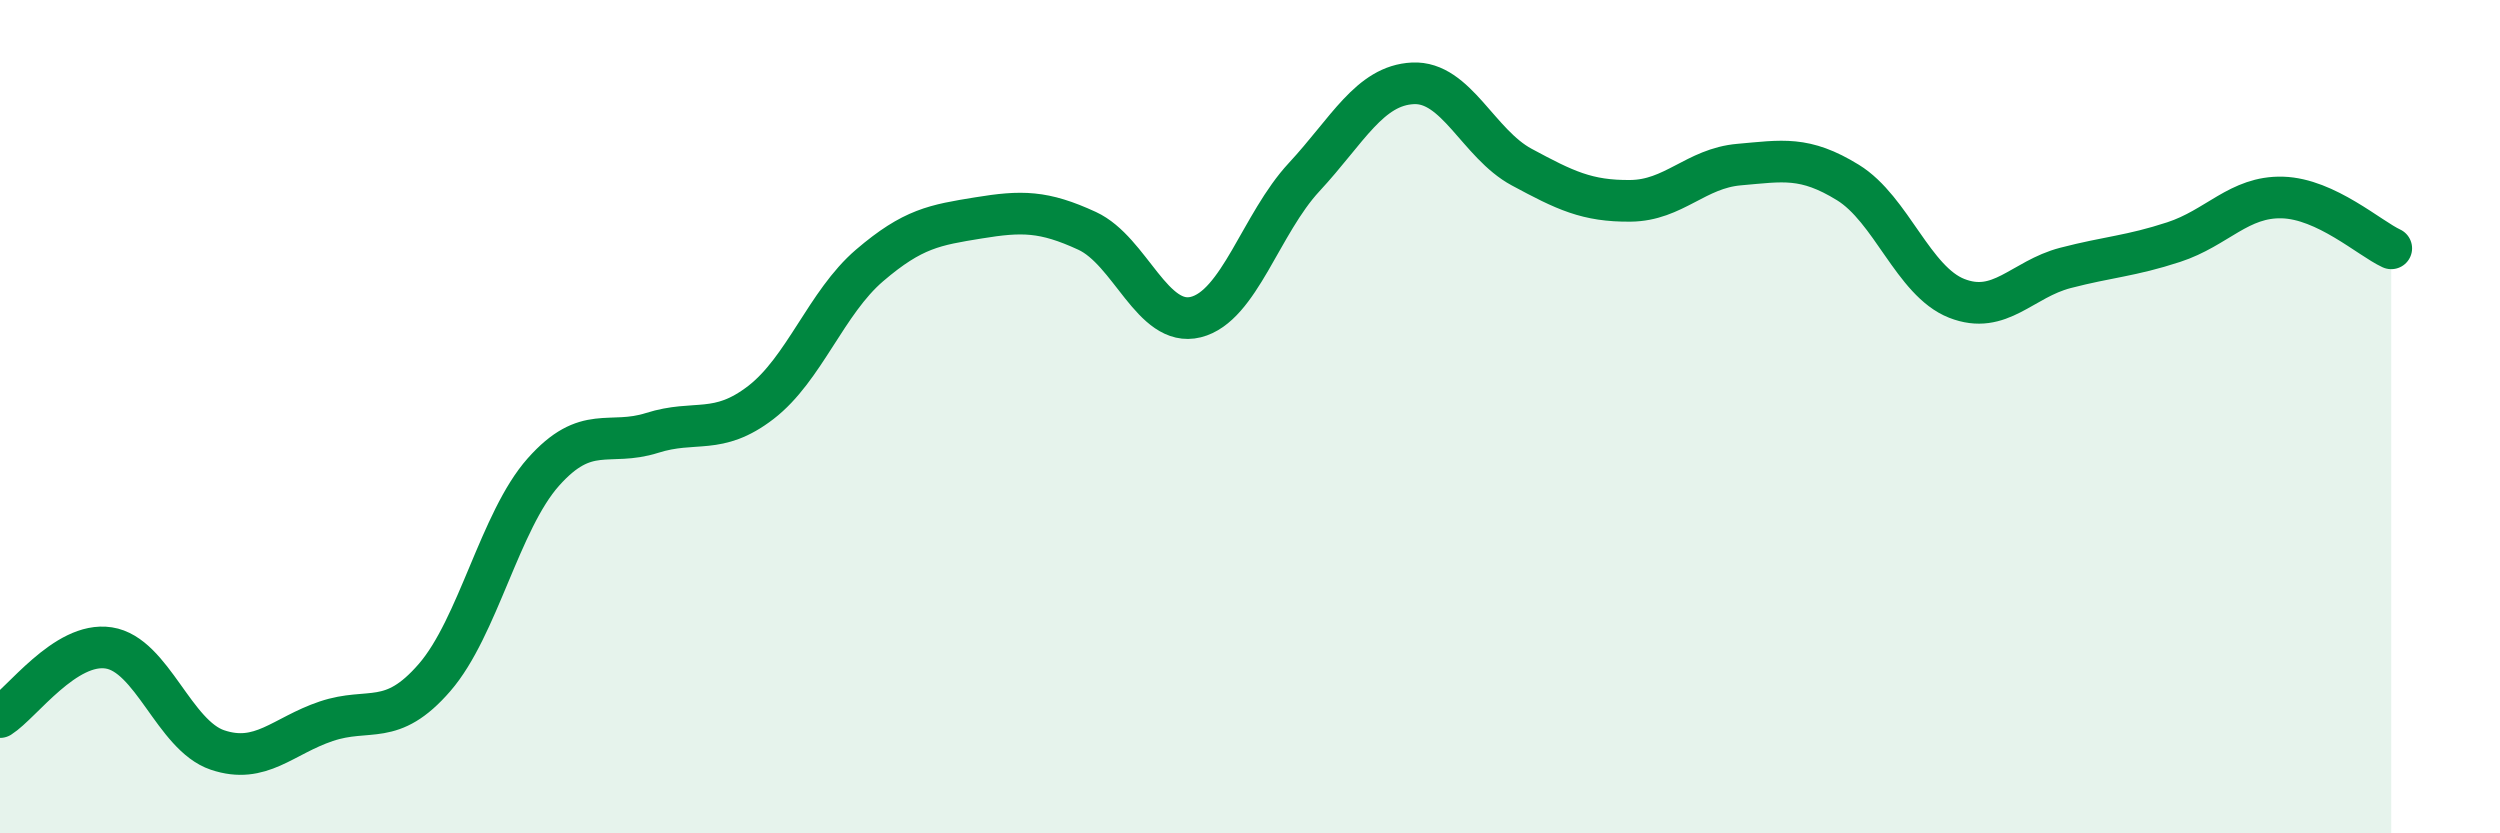
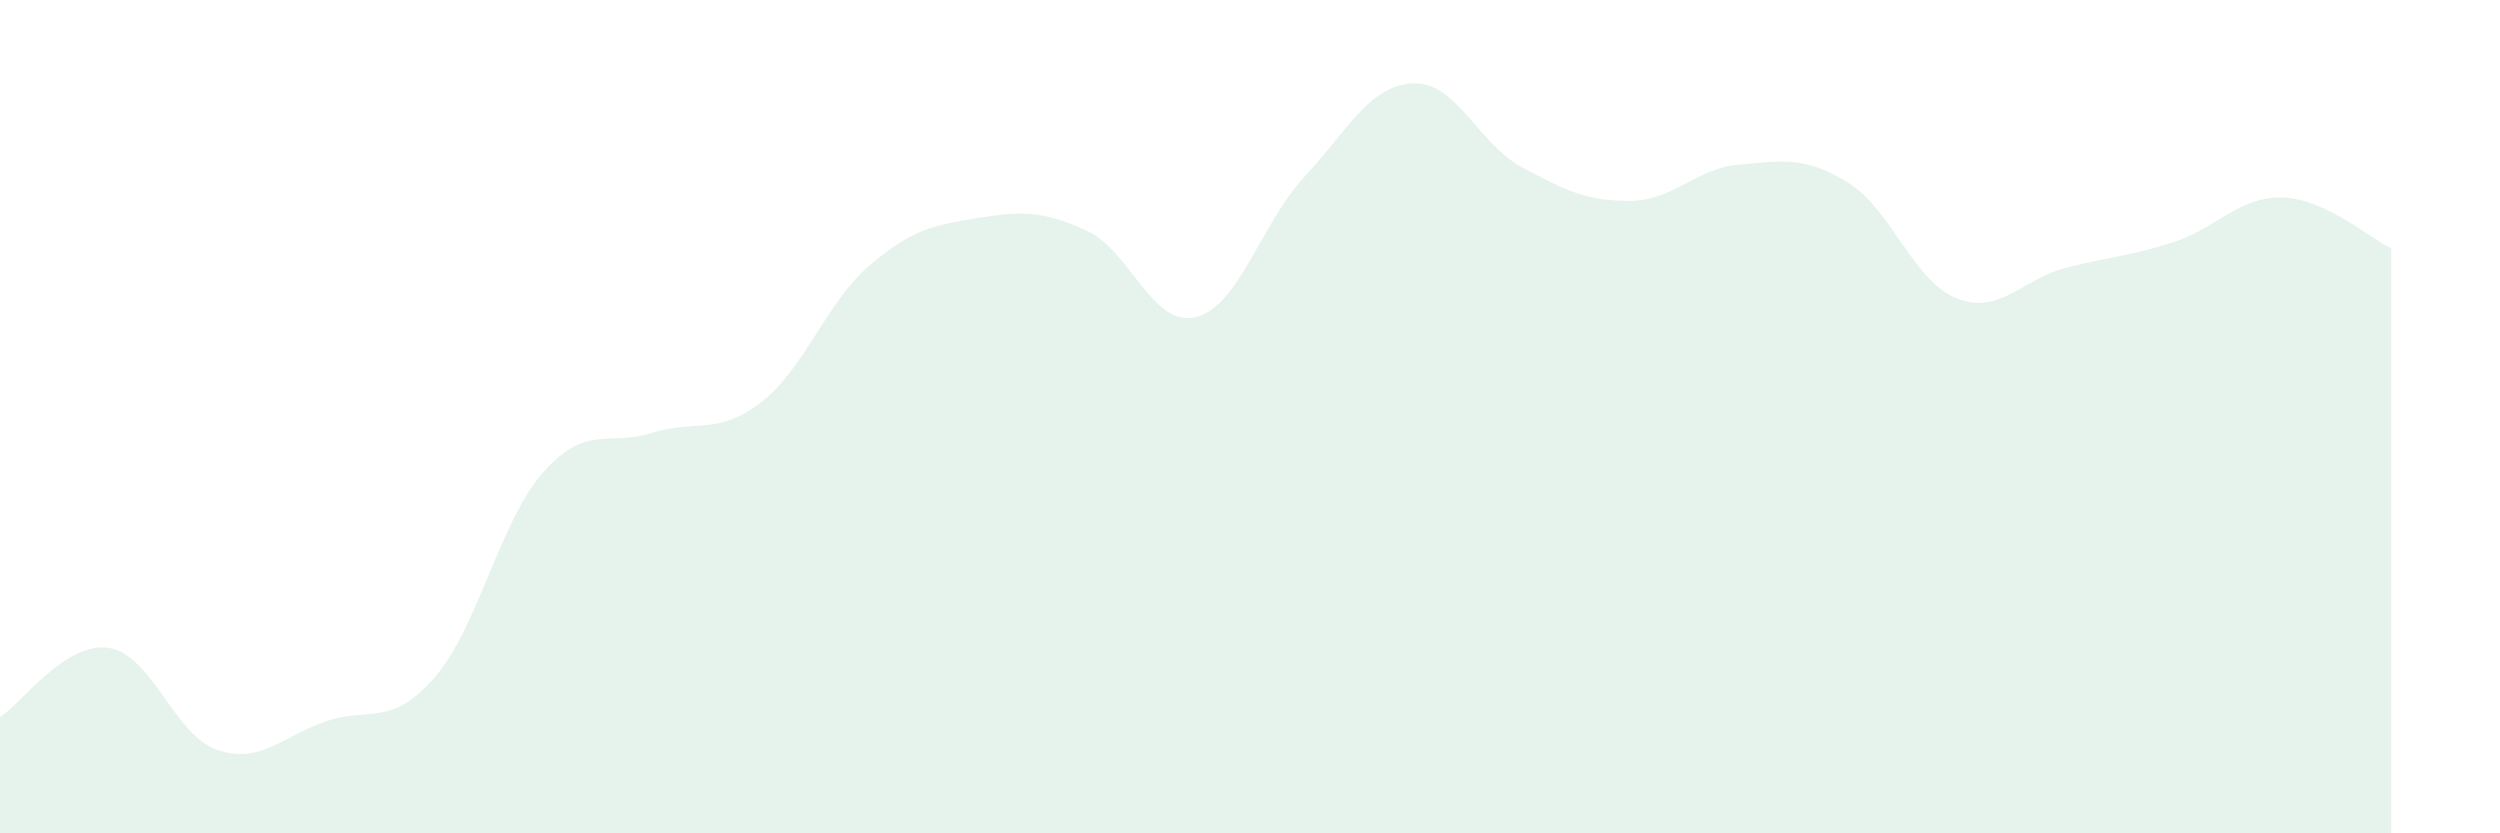
<svg xmlns="http://www.w3.org/2000/svg" width="60" height="20" viewBox="0 0 60 20">
  <path d="M 0,17.21 C 0.52,16.88 1.57,15.39 2.61,15.55 C 3.65,15.71 4.18,17.65 5.22,18 C 6.26,18.35 6.79,17.66 7.83,17.31 C 8.87,16.96 9.39,17.46 10.43,16.26 C 11.47,15.06 12,12.5 13.04,11.33 C 14.08,10.16 14.61,10.72 15.65,10.39 C 16.69,10.06 17.22,10.46 18.26,9.66 C 19.3,8.86 19.83,7.26 20.87,6.37 C 21.91,5.48 22.44,5.4 23.48,5.23 C 24.52,5.06 25.05,5.06 26.09,5.54 C 27.13,6.02 27.66,7.87 28.7,7.61 C 29.74,7.35 30.26,5.37 31.3,4.25 C 32.34,3.13 32.87,2.05 33.91,2 C 34.95,1.95 35.48,3.45 36.52,4.01 C 37.56,4.57 38.09,4.83 39.13,4.82 C 40.17,4.81 40.7,4.04 41.74,3.95 C 42.78,3.86 43.31,3.74 44.35,4.38 C 45.39,5.02 45.92,6.75 46.96,7.16 C 48,7.57 48.53,6.7 49.57,6.43 C 50.61,6.16 51.13,6.15 52.17,5.81 C 53.21,5.47 53.74,4.71 54.78,4.74 C 55.82,4.77 56.87,5.72 57.39,5.96L57.39 20L0 20Z" fill="#008740" opacity="0.1" stroke-linecap="round" stroke-linejoin="round" />
-   <path d="M 0,17.21 C 0.52,16.88 1.57,15.39 2.61,15.55 C 3.65,15.71 4.18,17.65 5.22,18 C 6.26,18.35 6.79,17.66 7.83,17.31 C 8.87,16.96 9.39,17.46 10.43,16.26 C 11.47,15.06 12,12.5 13.04,11.33 C 14.08,10.16 14.61,10.72 15.65,10.39 C 16.69,10.06 17.22,10.46 18.26,9.66 C 19.3,8.86 19.83,7.26 20.87,6.37 C 21.91,5.48 22.44,5.4 23.48,5.23 C 24.52,5.06 25.05,5.06 26.09,5.54 C 27.13,6.02 27.66,7.87 28.7,7.61 C 29.74,7.35 30.26,5.37 31.3,4.25 C 32.34,3.13 32.87,2.05 33.91,2 C 34.95,1.95 35.48,3.45 36.52,4.01 C 37.56,4.57 38.09,4.83 39.13,4.82 C 40.17,4.81 40.7,4.04 41.74,3.95 C 42.78,3.86 43.31,3.74 44.35,4.38 C 45.39,5.02 45.92,6.75 46.96,7.16 C 48,7.57 48.53,6.7 49.57,6.43 C 50.61,6.16 51.13,6.15 52.17,5.81 C 53.21,5.47 53.74,4.71 54.78,4.74 C 55.82,4.77 56.87,5.72 57.39,5.96" stroke="#008740" stroke-width="1" fill="none" stroke-linecap="round" stroke-linejoin="round" />
</svg>